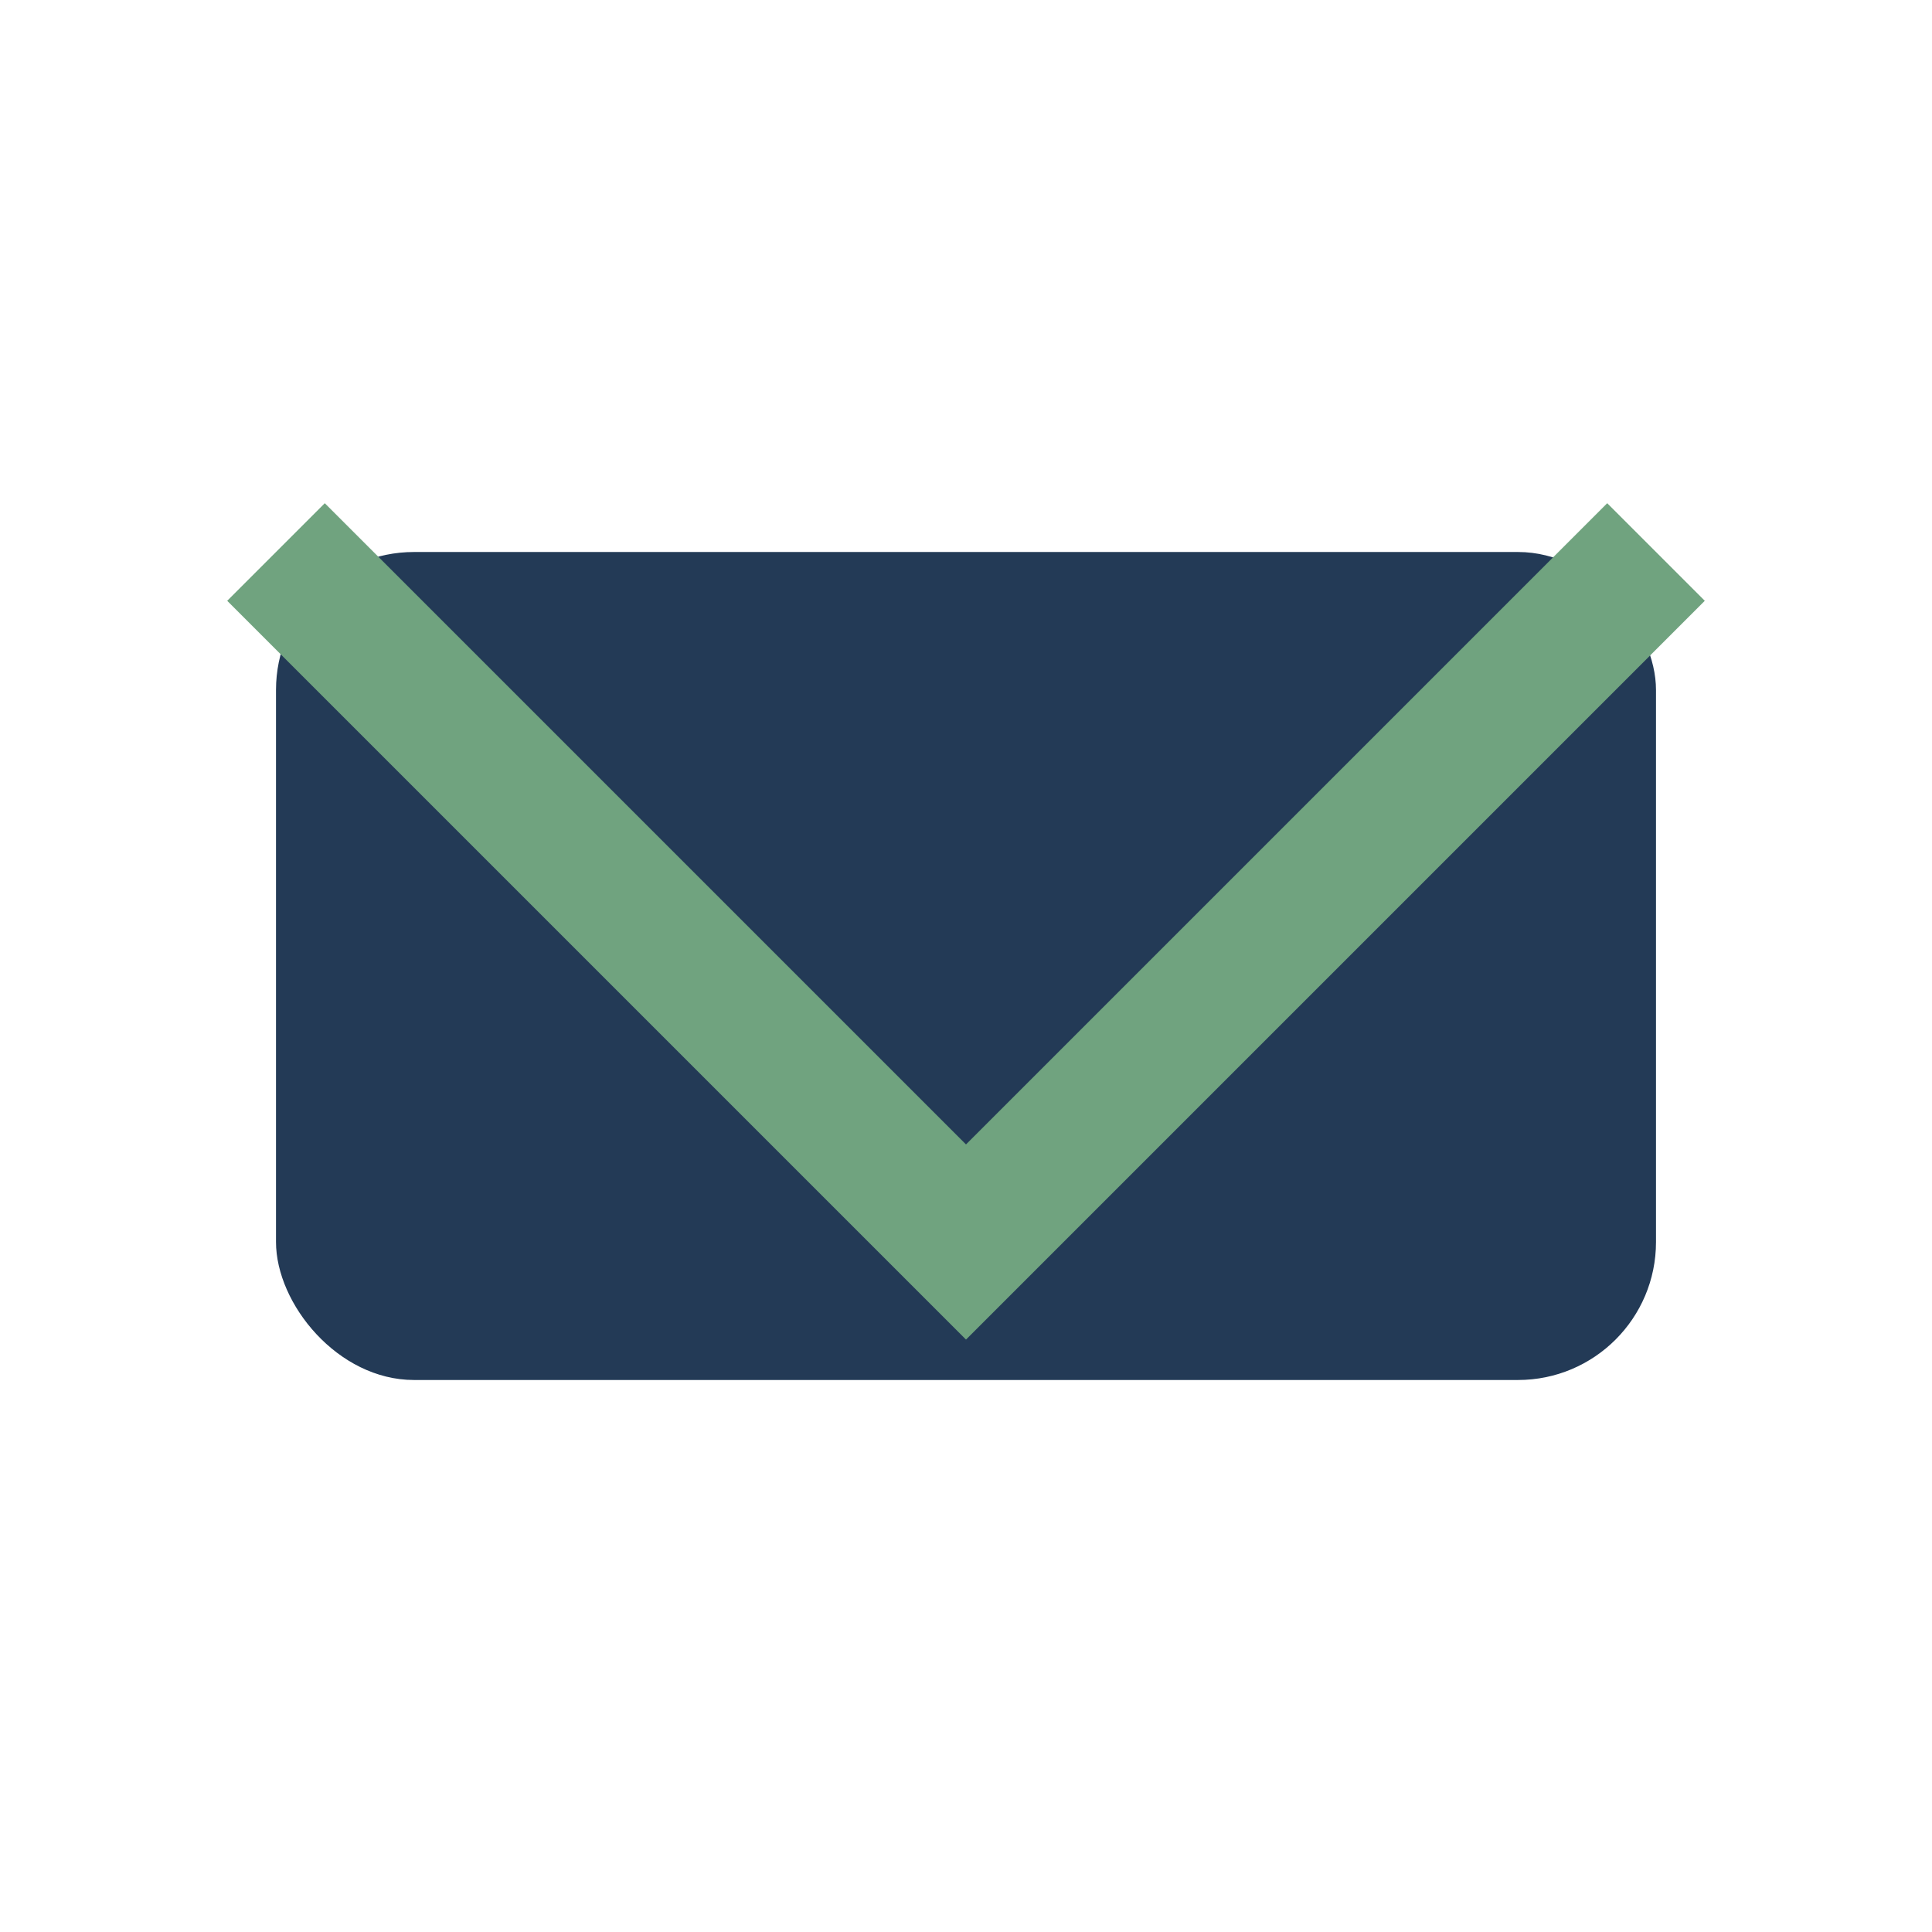
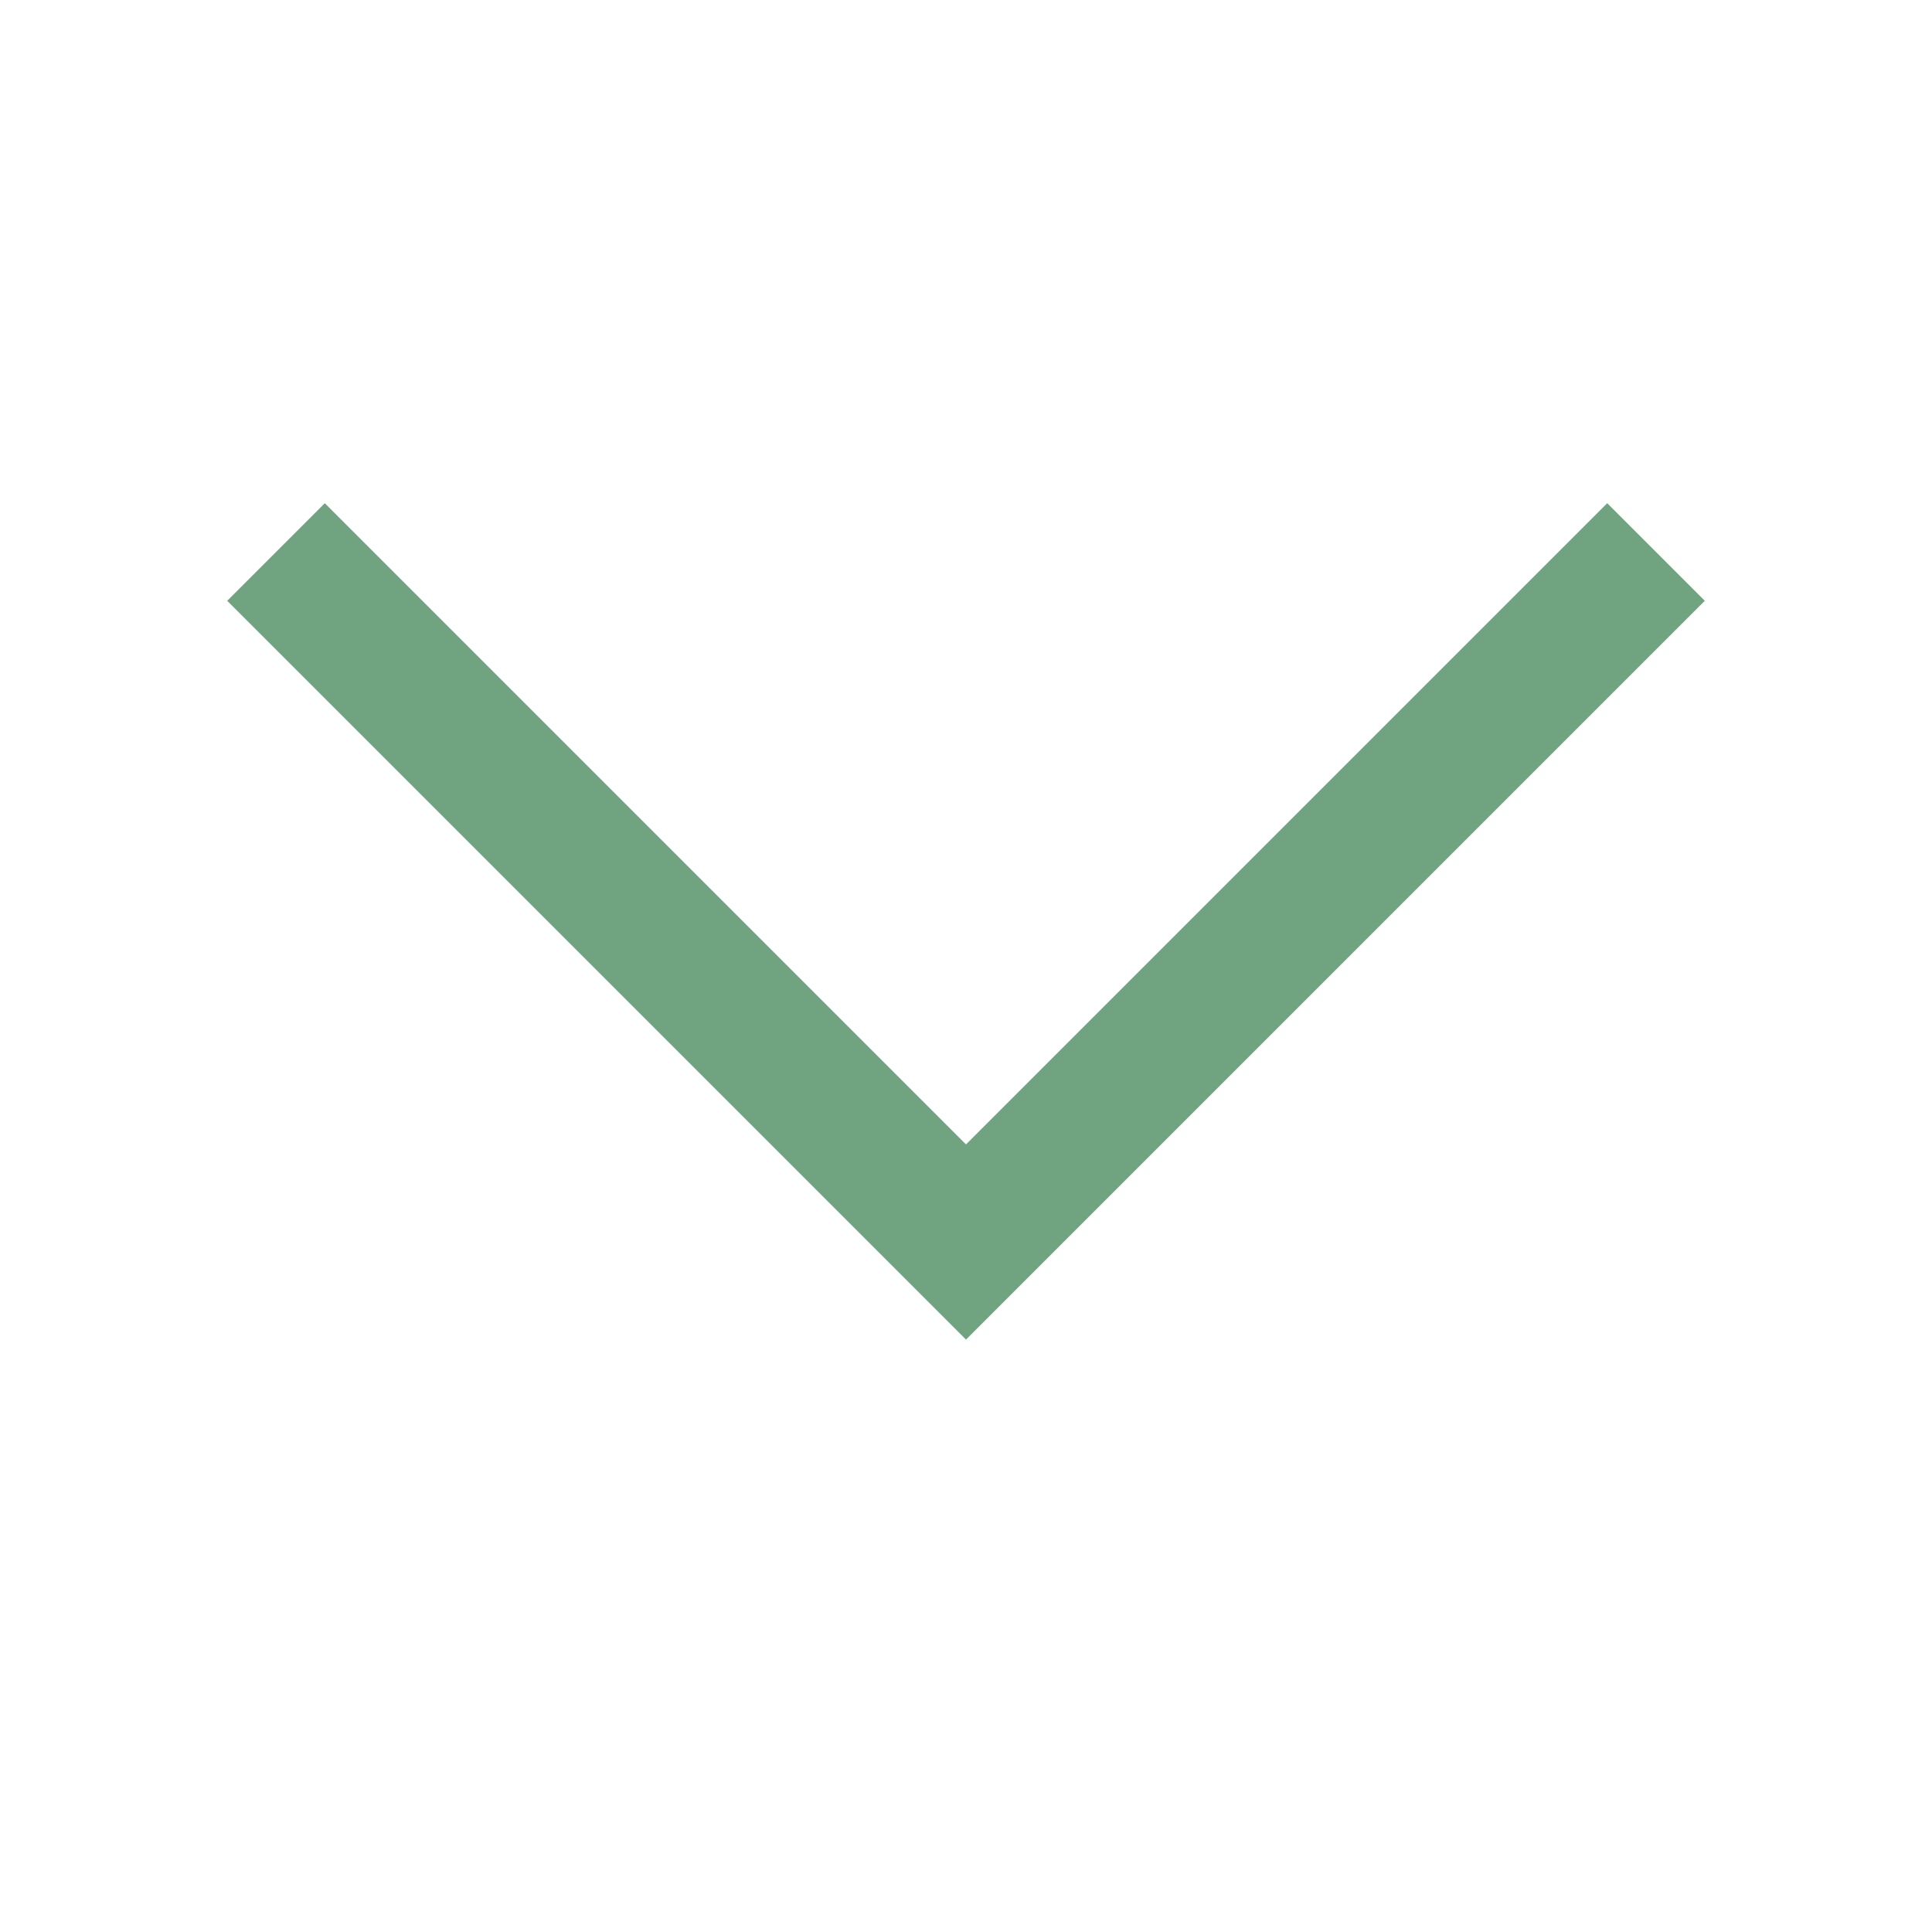
<svg xmlns="http://www.w3.org/2000/svg" width="28" height="28" viewBox="0 0 28 28">
-   <rect x="4" y="8" width="20" height="12" rx="2" fill="#233A56" />
  <polyline points="4,8 14,18 24,8" fill="none" stroke="#70A37F" stroke-width="2" />
</svg>